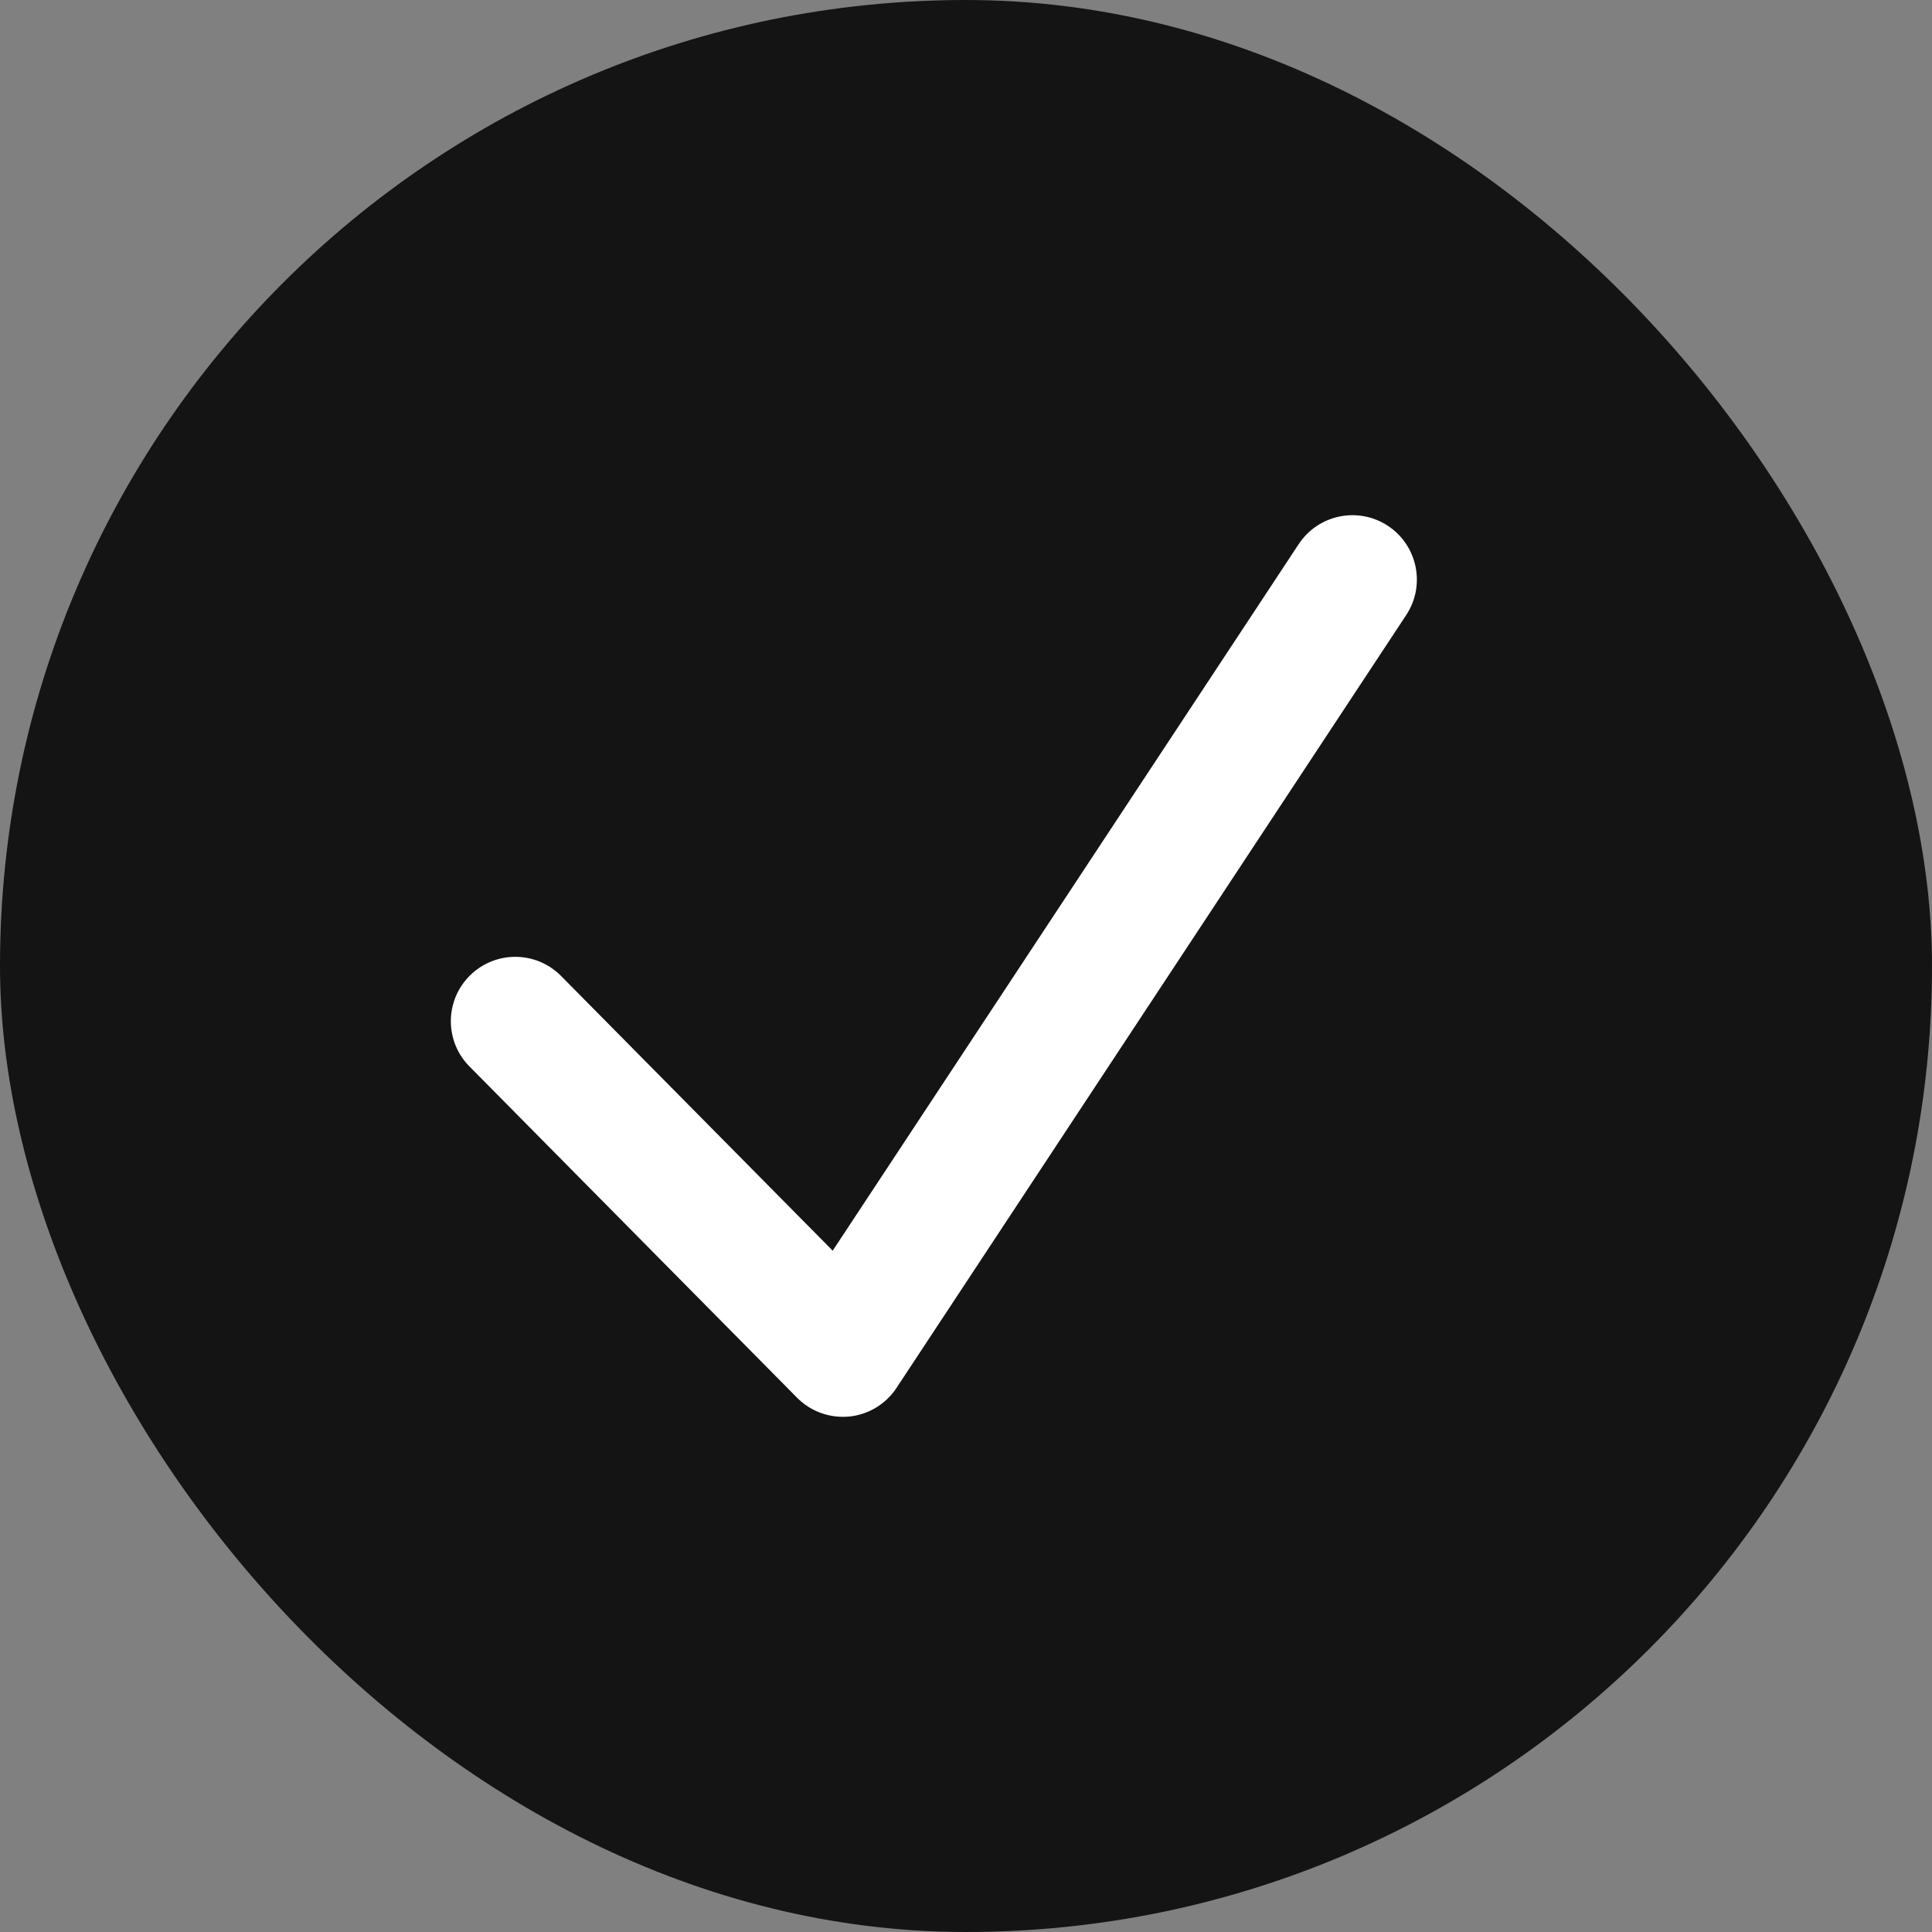
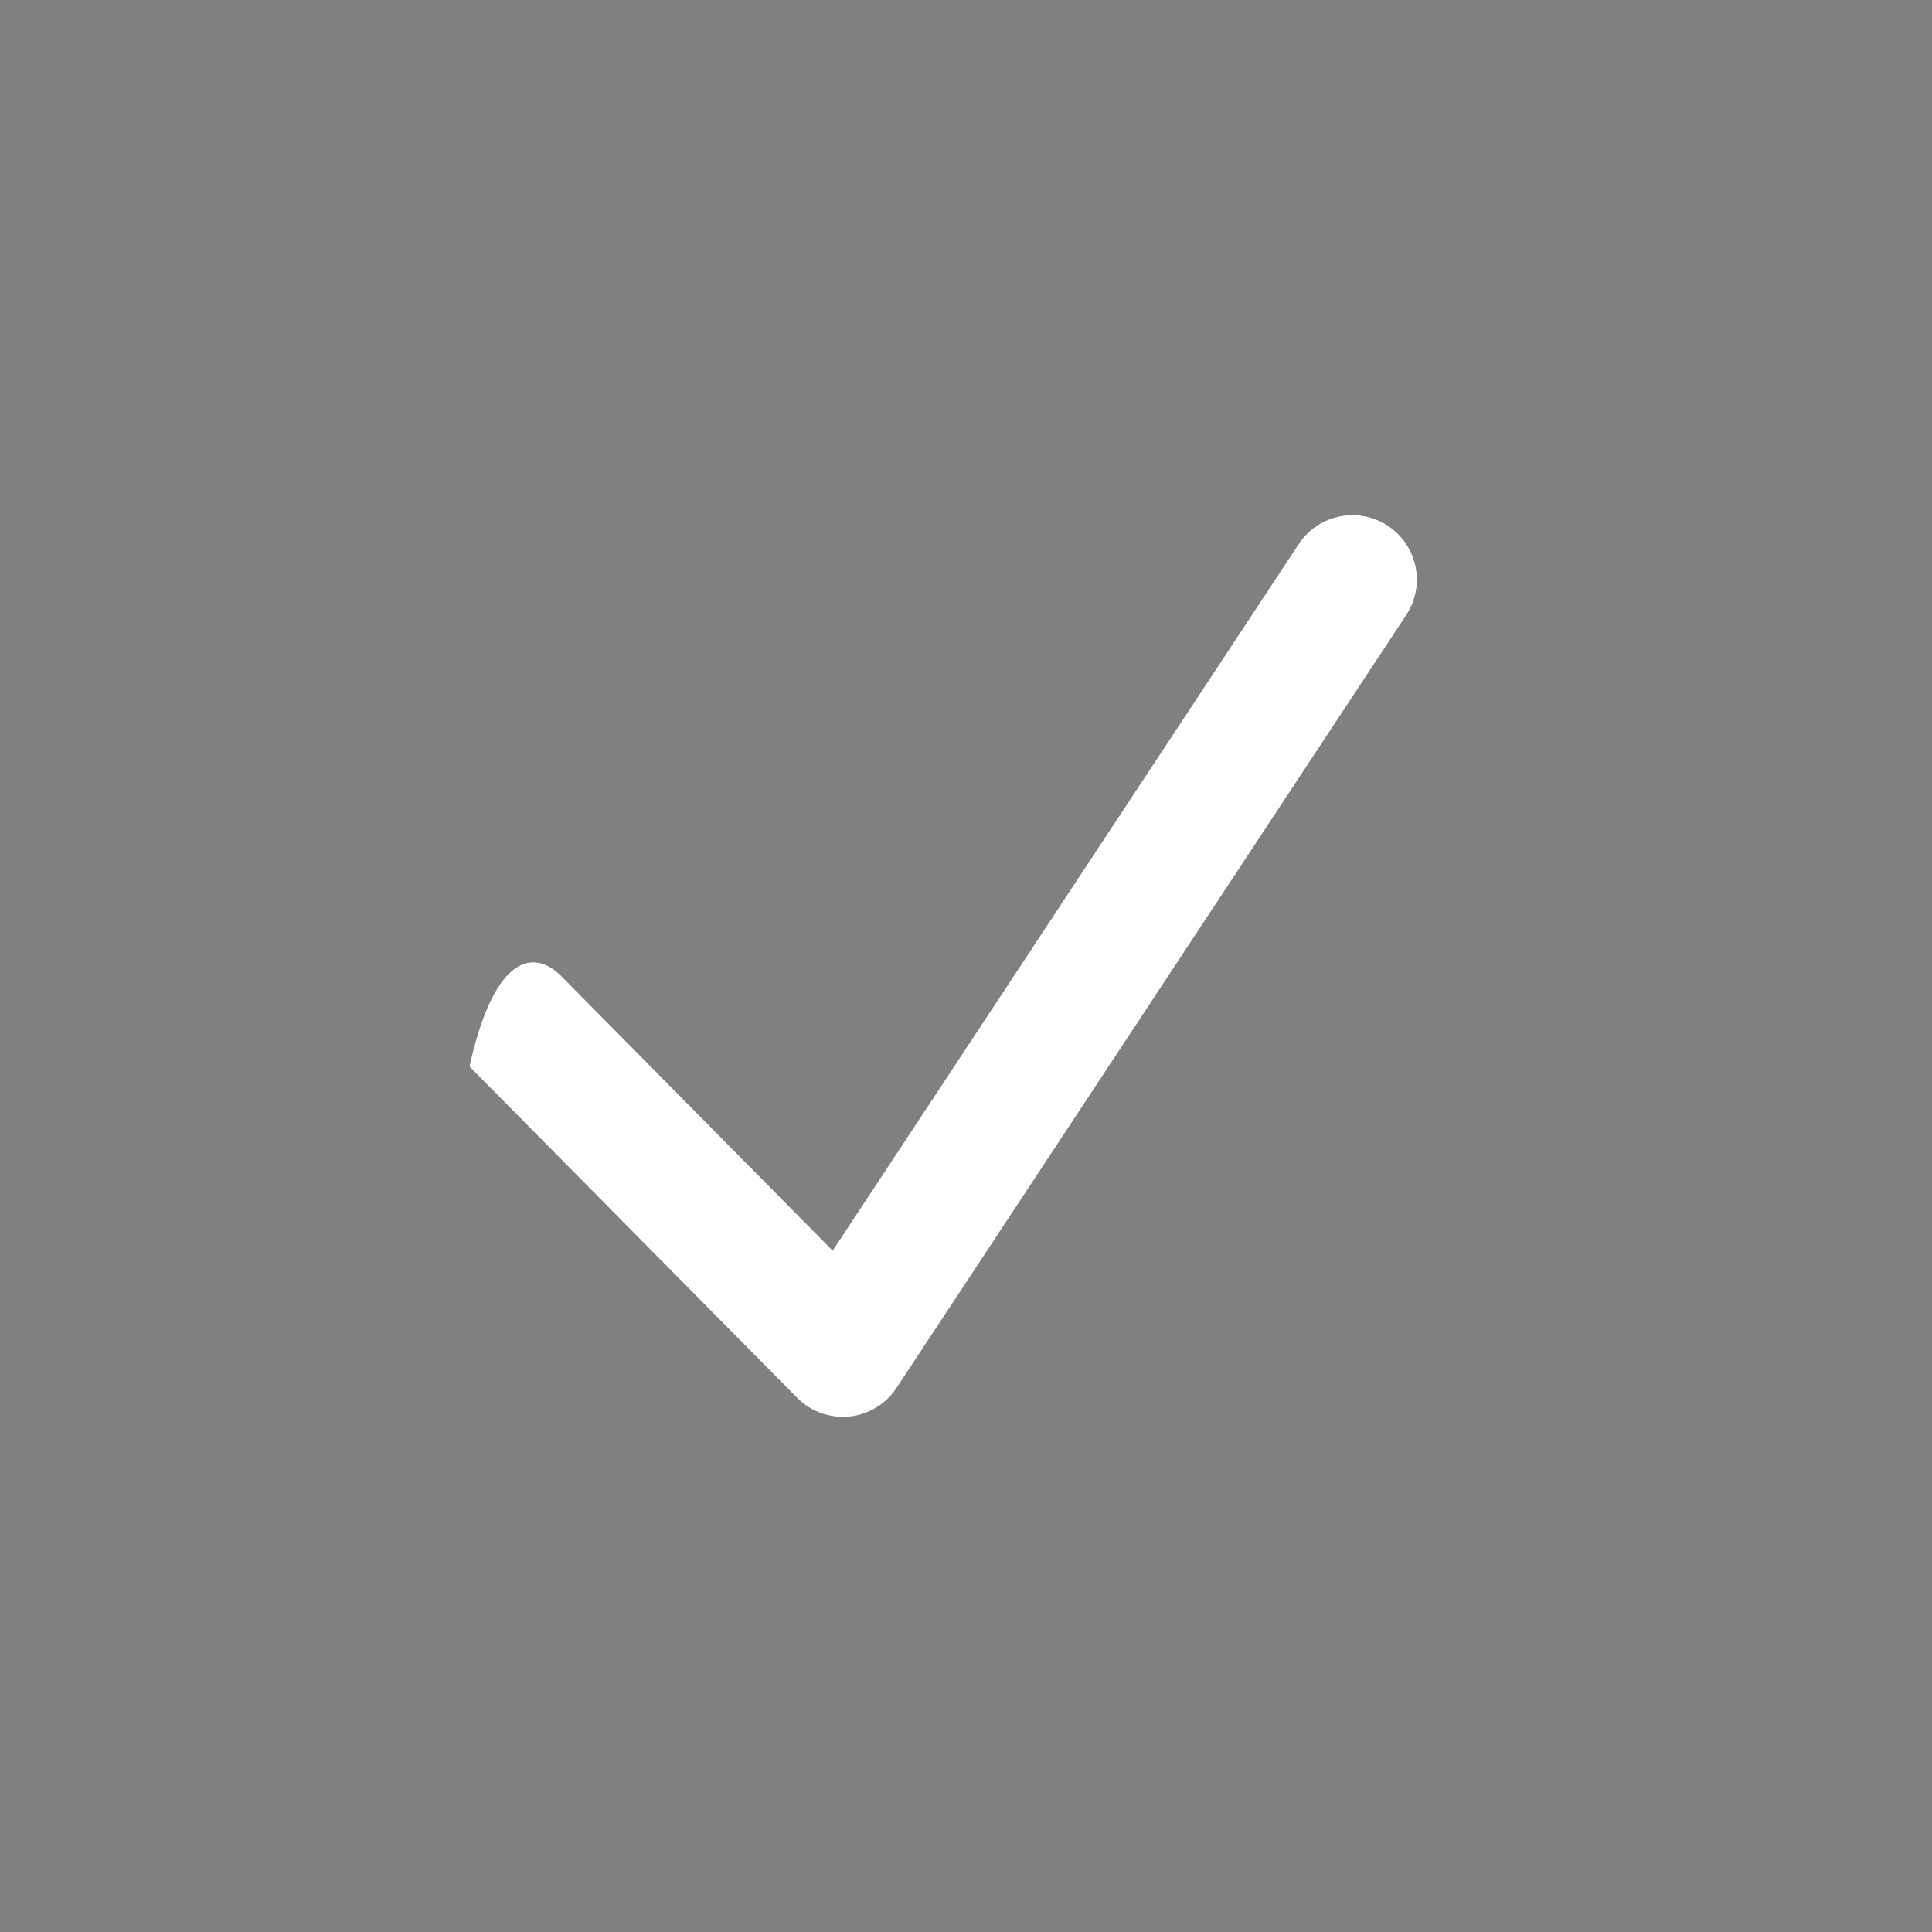
<svg xmlns="http://www.w3.org/2000/svg" width="20" height="20" viewBox="0 0 20 20" fill="none">
  <rect x="0" y="0" width="20" height="20" fill="#808080" stroke="none" />
-   <rect width="20" height="20" rx="10" fill="#141414" />
-   <path d="M13.444 5.633C13.646 5.326 14.06 5.241 14.367 5.443C14.675 5.646 14.76 6.06 14.557 6.367L9.281 14.367C9.171 14.535 8.99 14.644 8.791 14.664C8.591 14.683 8.392 14.612 8.251 14.469L4.86 11.04C4.601 10.779 4.603 10.357 4.865 10.098C5.127 9.839 5.549 9.841 5.808 10.103L8.62 12.947L13.444 5.633Z" fill="white" />
+   <path d="M13.444 5.633C13.646 5.326 14.06 5.241 14.367 5.443C14.675 5.646 14.76 6.06 14.557 6.367L9.281 14.367C9.171 14.535 8.99 14.644 8.791 14.664C8.591 14.683 8.392 14.612 8.251 14.469L4.86 11.04C5.127 9.839 5.549 9.841 5.808 10.103L8.62 12.947L13.444 5.633Z" fill="white" />
</svg>